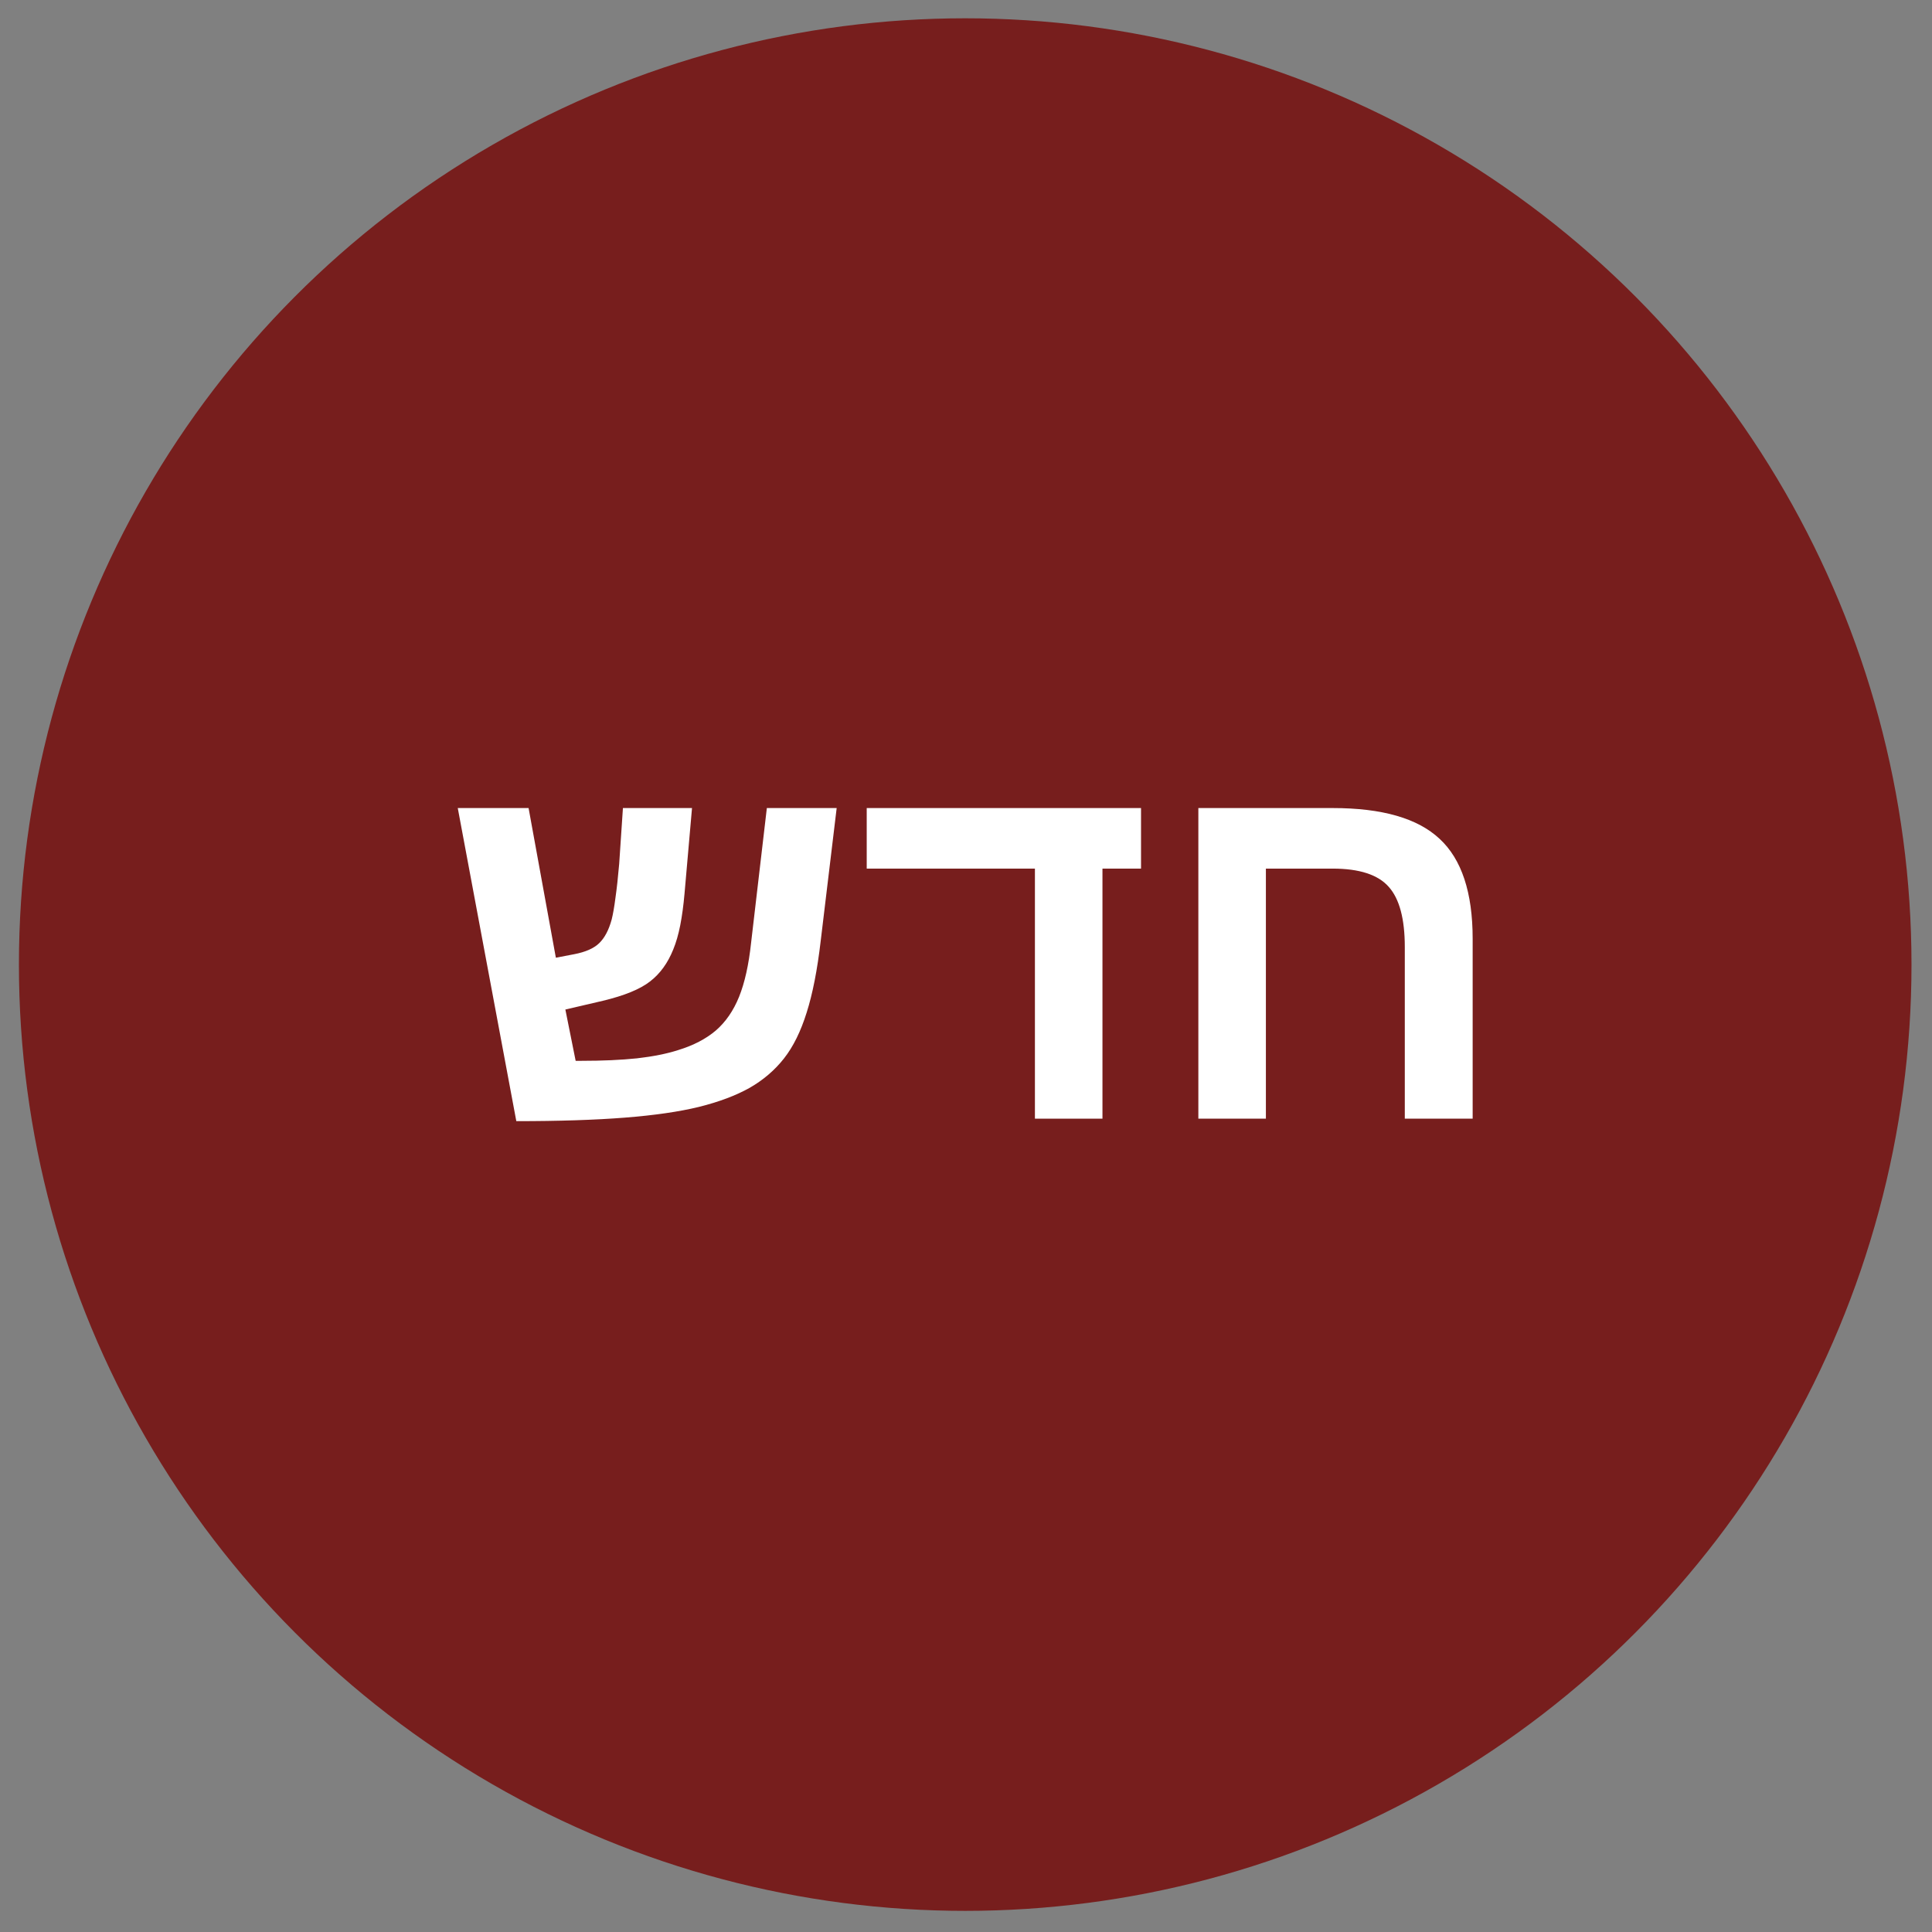
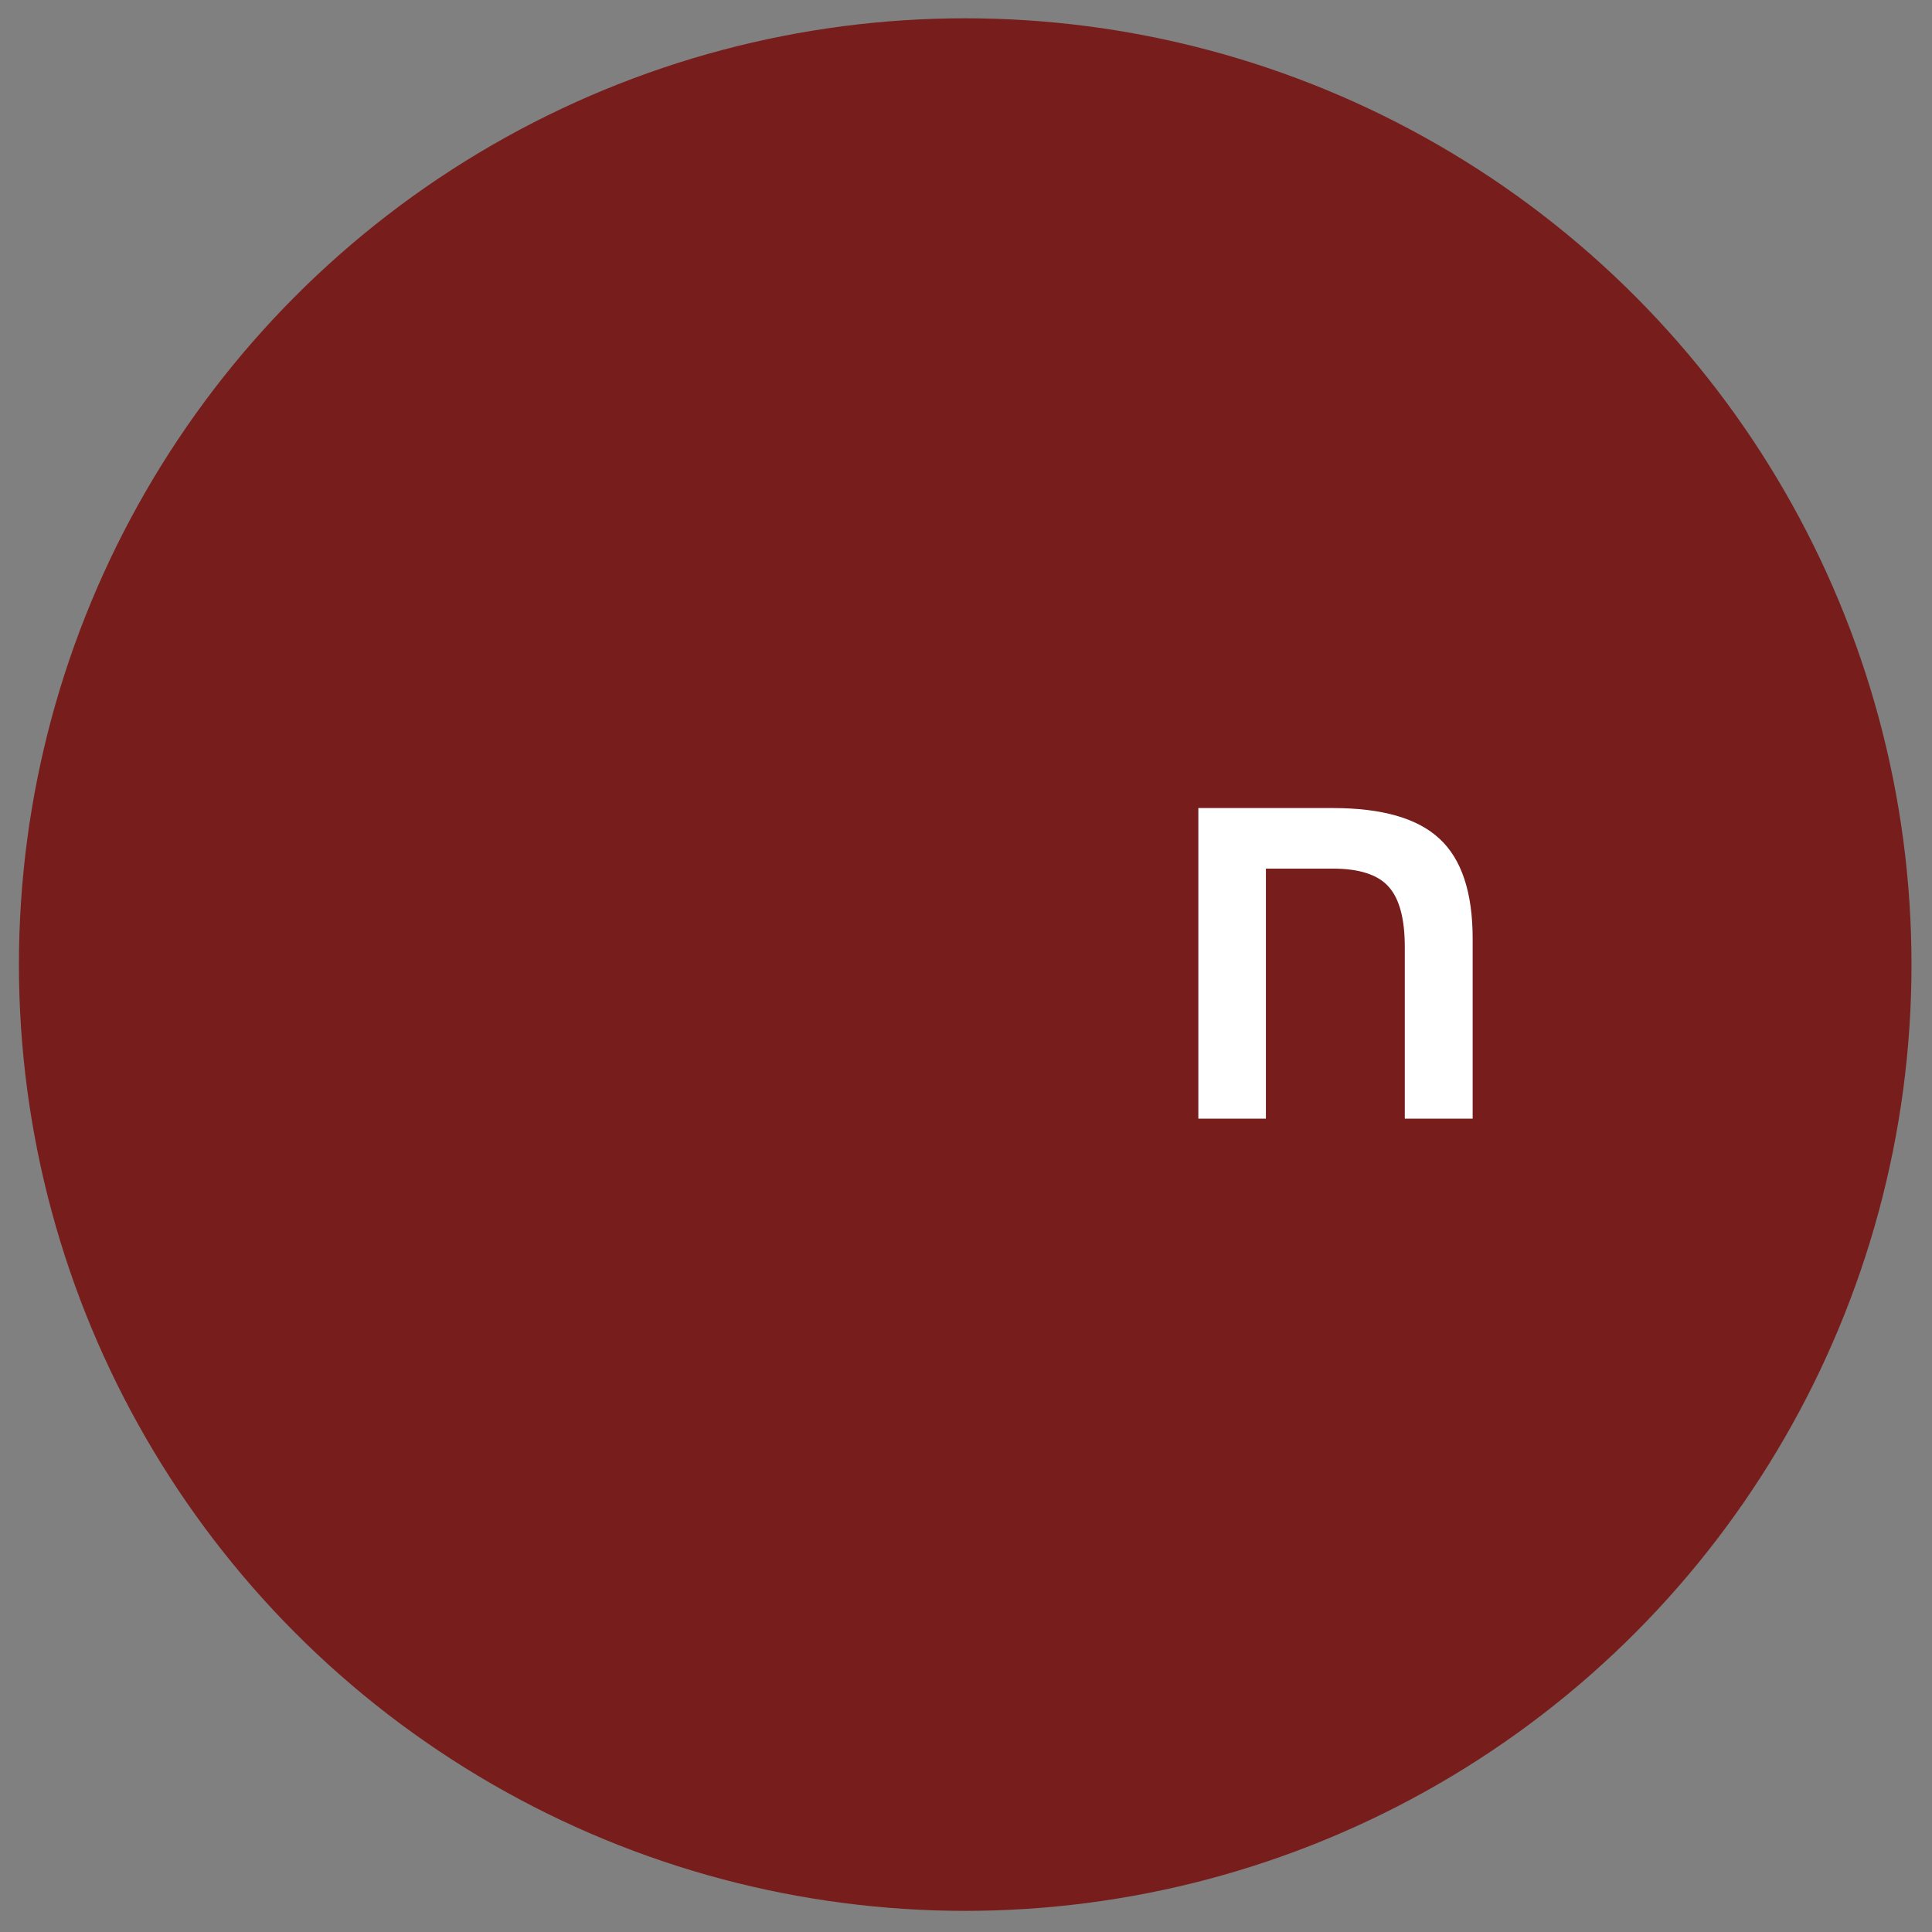
<svg xmlns="http://www.w3.org/2000/svg" width="49" height="49" viewBox="0 0 49 49" fill="none">
  <rect x="0" y="0" width="49" height="49" fill="#808080" stroke="none" />
  <circle cx="24.48" cy="24.464" r="24" fill="#771E1D" />
-   <path d="M19.011 27.591C18.664 27.785 18.237 27.946 17.729 28.073C17.225 28.196 16.597 28.287 15.844 28.346C15.095 28.405 14.178 28.435 13.095 28.435L11.61 20.494H13.406L14.098 24.29L14.562 24.201C14.849 24.146 15.061 24.053 15.196 23.922C15.336 23.787 15.442 23.585 15.514 23.319C15.547 23.188 15.579 23.006 15.609 22.773C15.643 22.536 15.675 22.248 15.704 21.91L15.799 20.494H17.551L17.361 22.665C17.335 22.961 17.299 23.228 17.253 23.465C17.206 23.702 17.147 23.907 17.075 24.081C16.936 24.428 16.739 24.698 16.485 24.893C16.235 25.088 15.837 25.251 15.291 25.382L14.339 25.604L14.6 26.905H14.752C15.281 26.905 15.748 26.884 16.155 26.842C16.565 26.795 16.914 26.725 17.202 26.632C17.587 26.514 17.905 26.349 18.154 26.137C18.404 25.921 18.601 25.636 18.745 25.28C18.889 24.921 18.99 24.466 19.049 23.916L19.449 20.494H21.22L20.814 23.871C20.729 24.599 20.611 25.202 20.459 25.68C20.31 26.158 20.118 26.548 19.881 26.848C19.648 27.144 19.358 27.392 19.011 27.591Z" fill="white" />
-   <path d="M27.961 22.03V28.372H26.248V22.03H21.982V20.494H28.939V22.03H27.961Z" fill="white" />
  <path d="M35.629 24.017C35.629 23.306 35.494 22.798 35.223 22.494C34.952 22.185 34.478 22.03 33.801 22.03H32.106V28.372H30.393V20.494H33.801C35.054 20.494 35.957 20.754 36.512 21.275C37.07 21.791 37.35 22.635 37.35 23.808V28.372H35.629V24.017Z" fill="white" />
</svg>